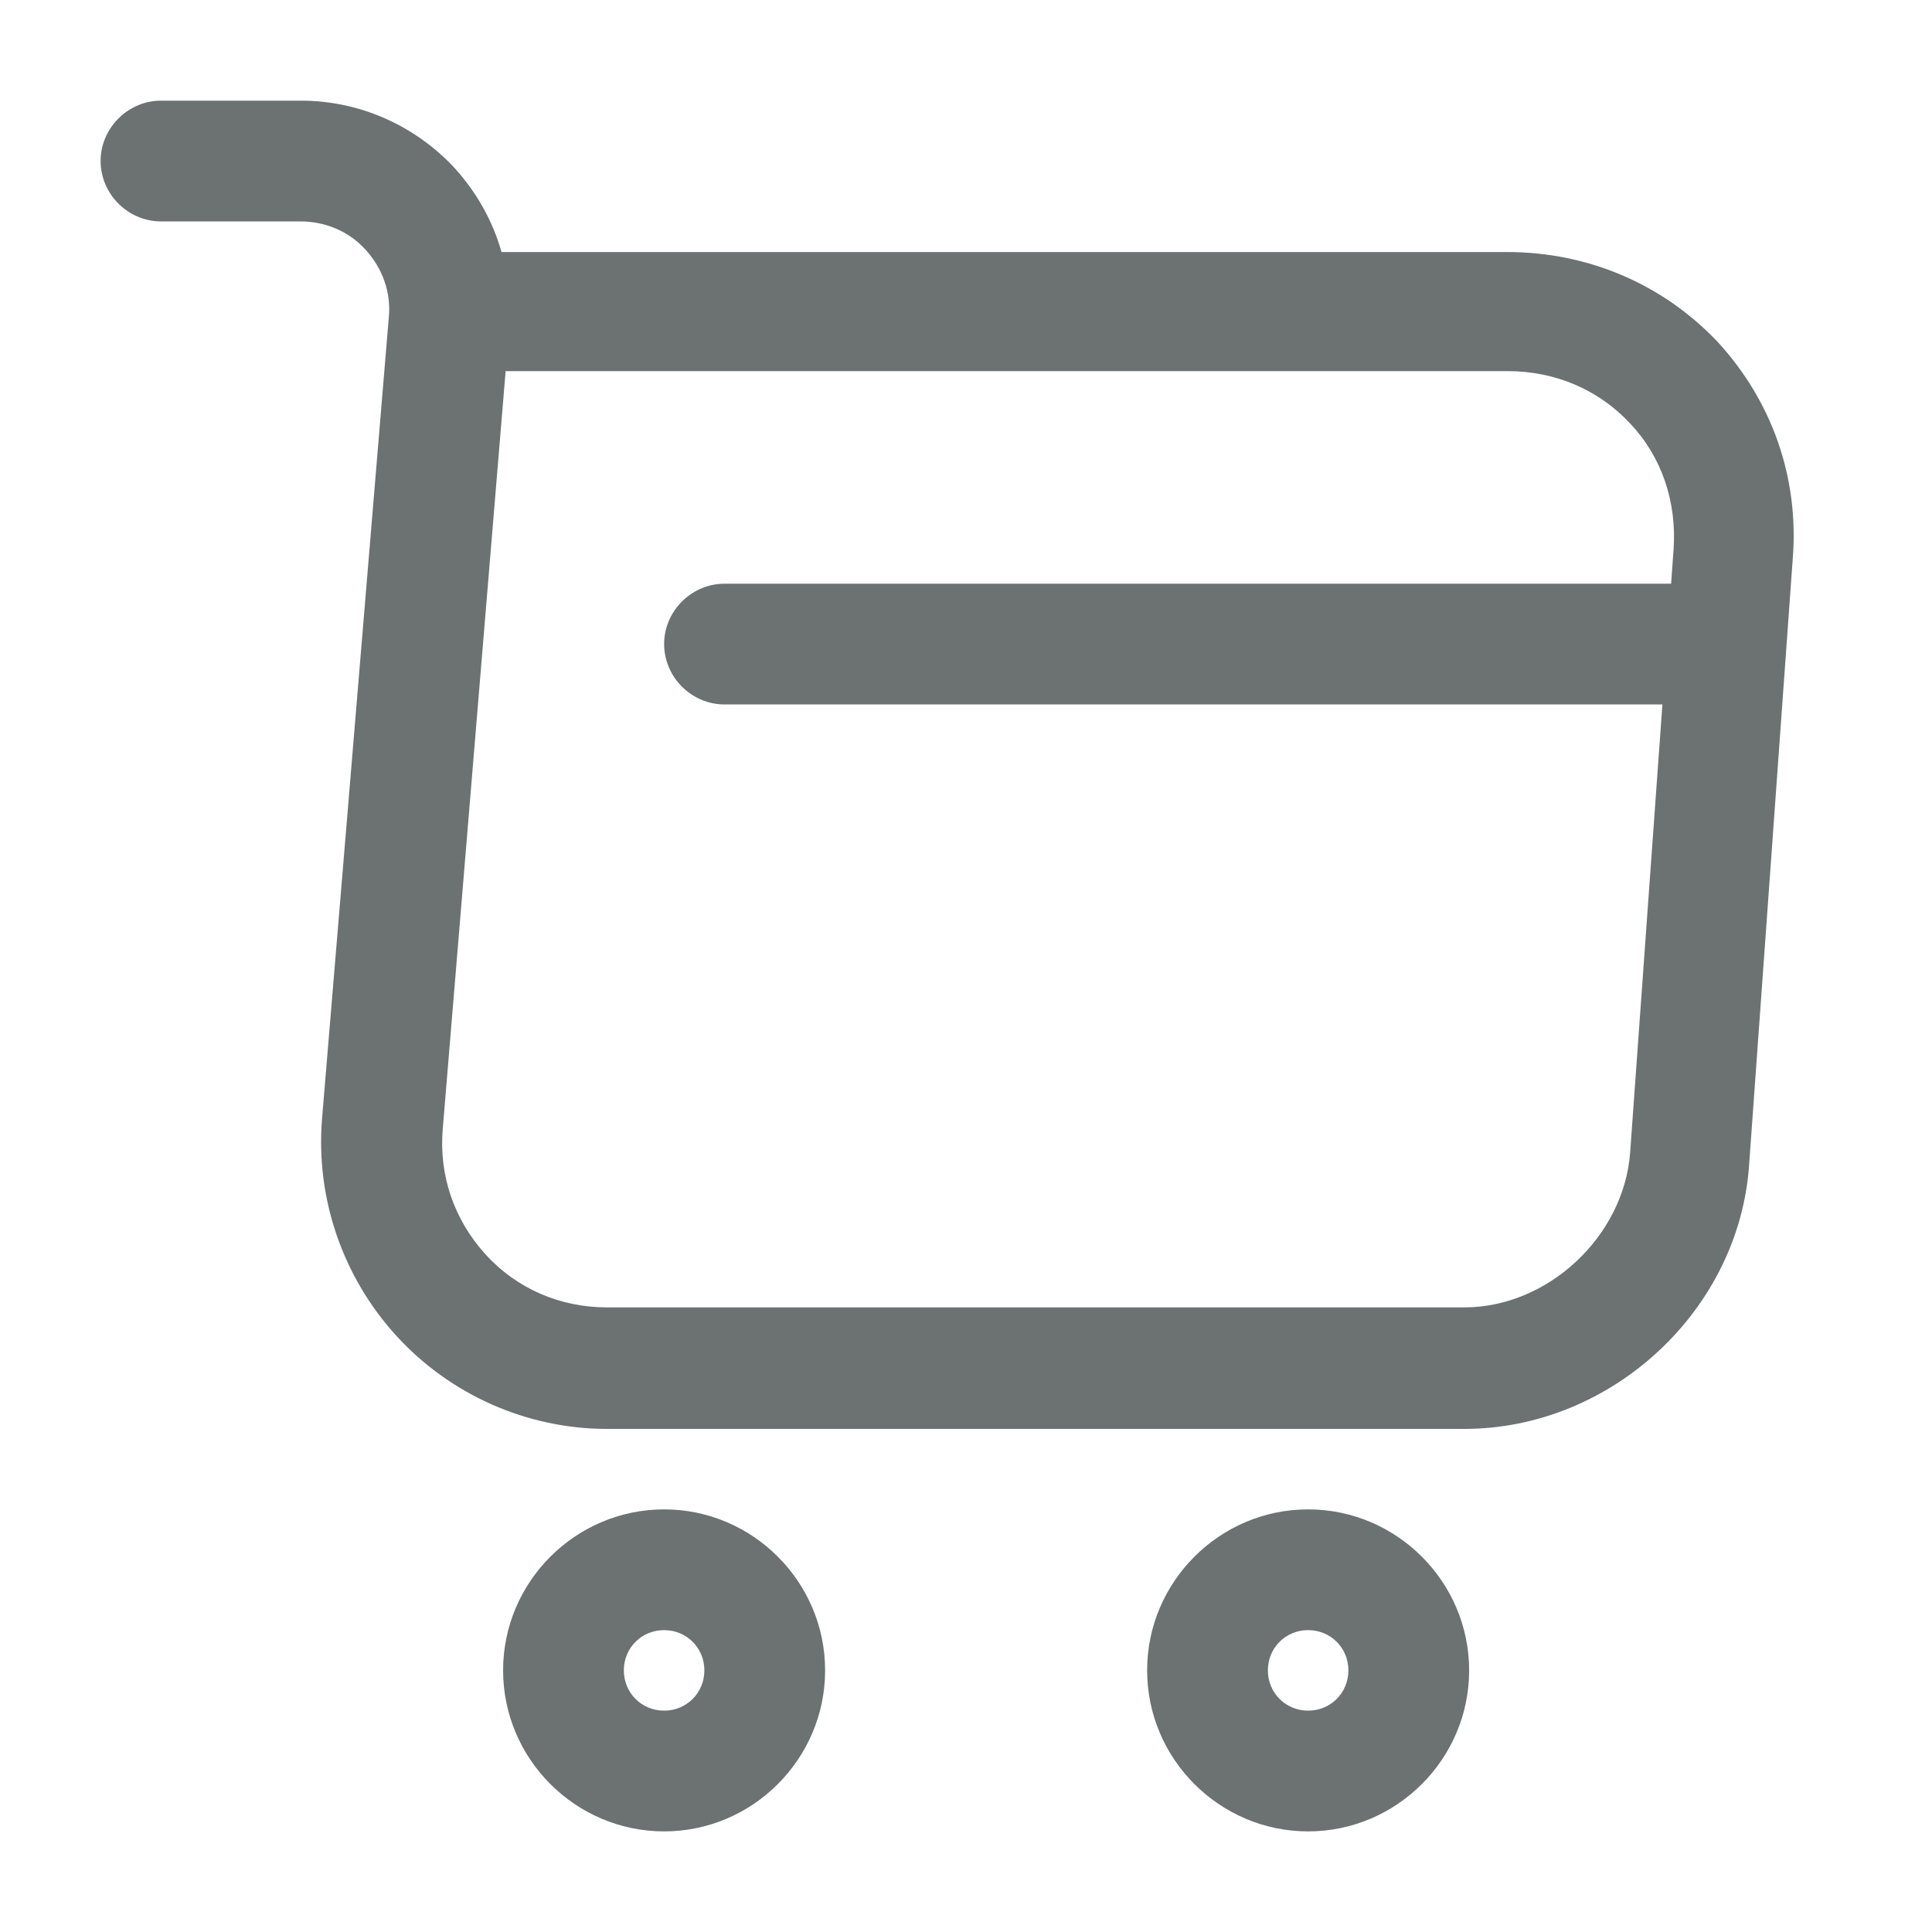
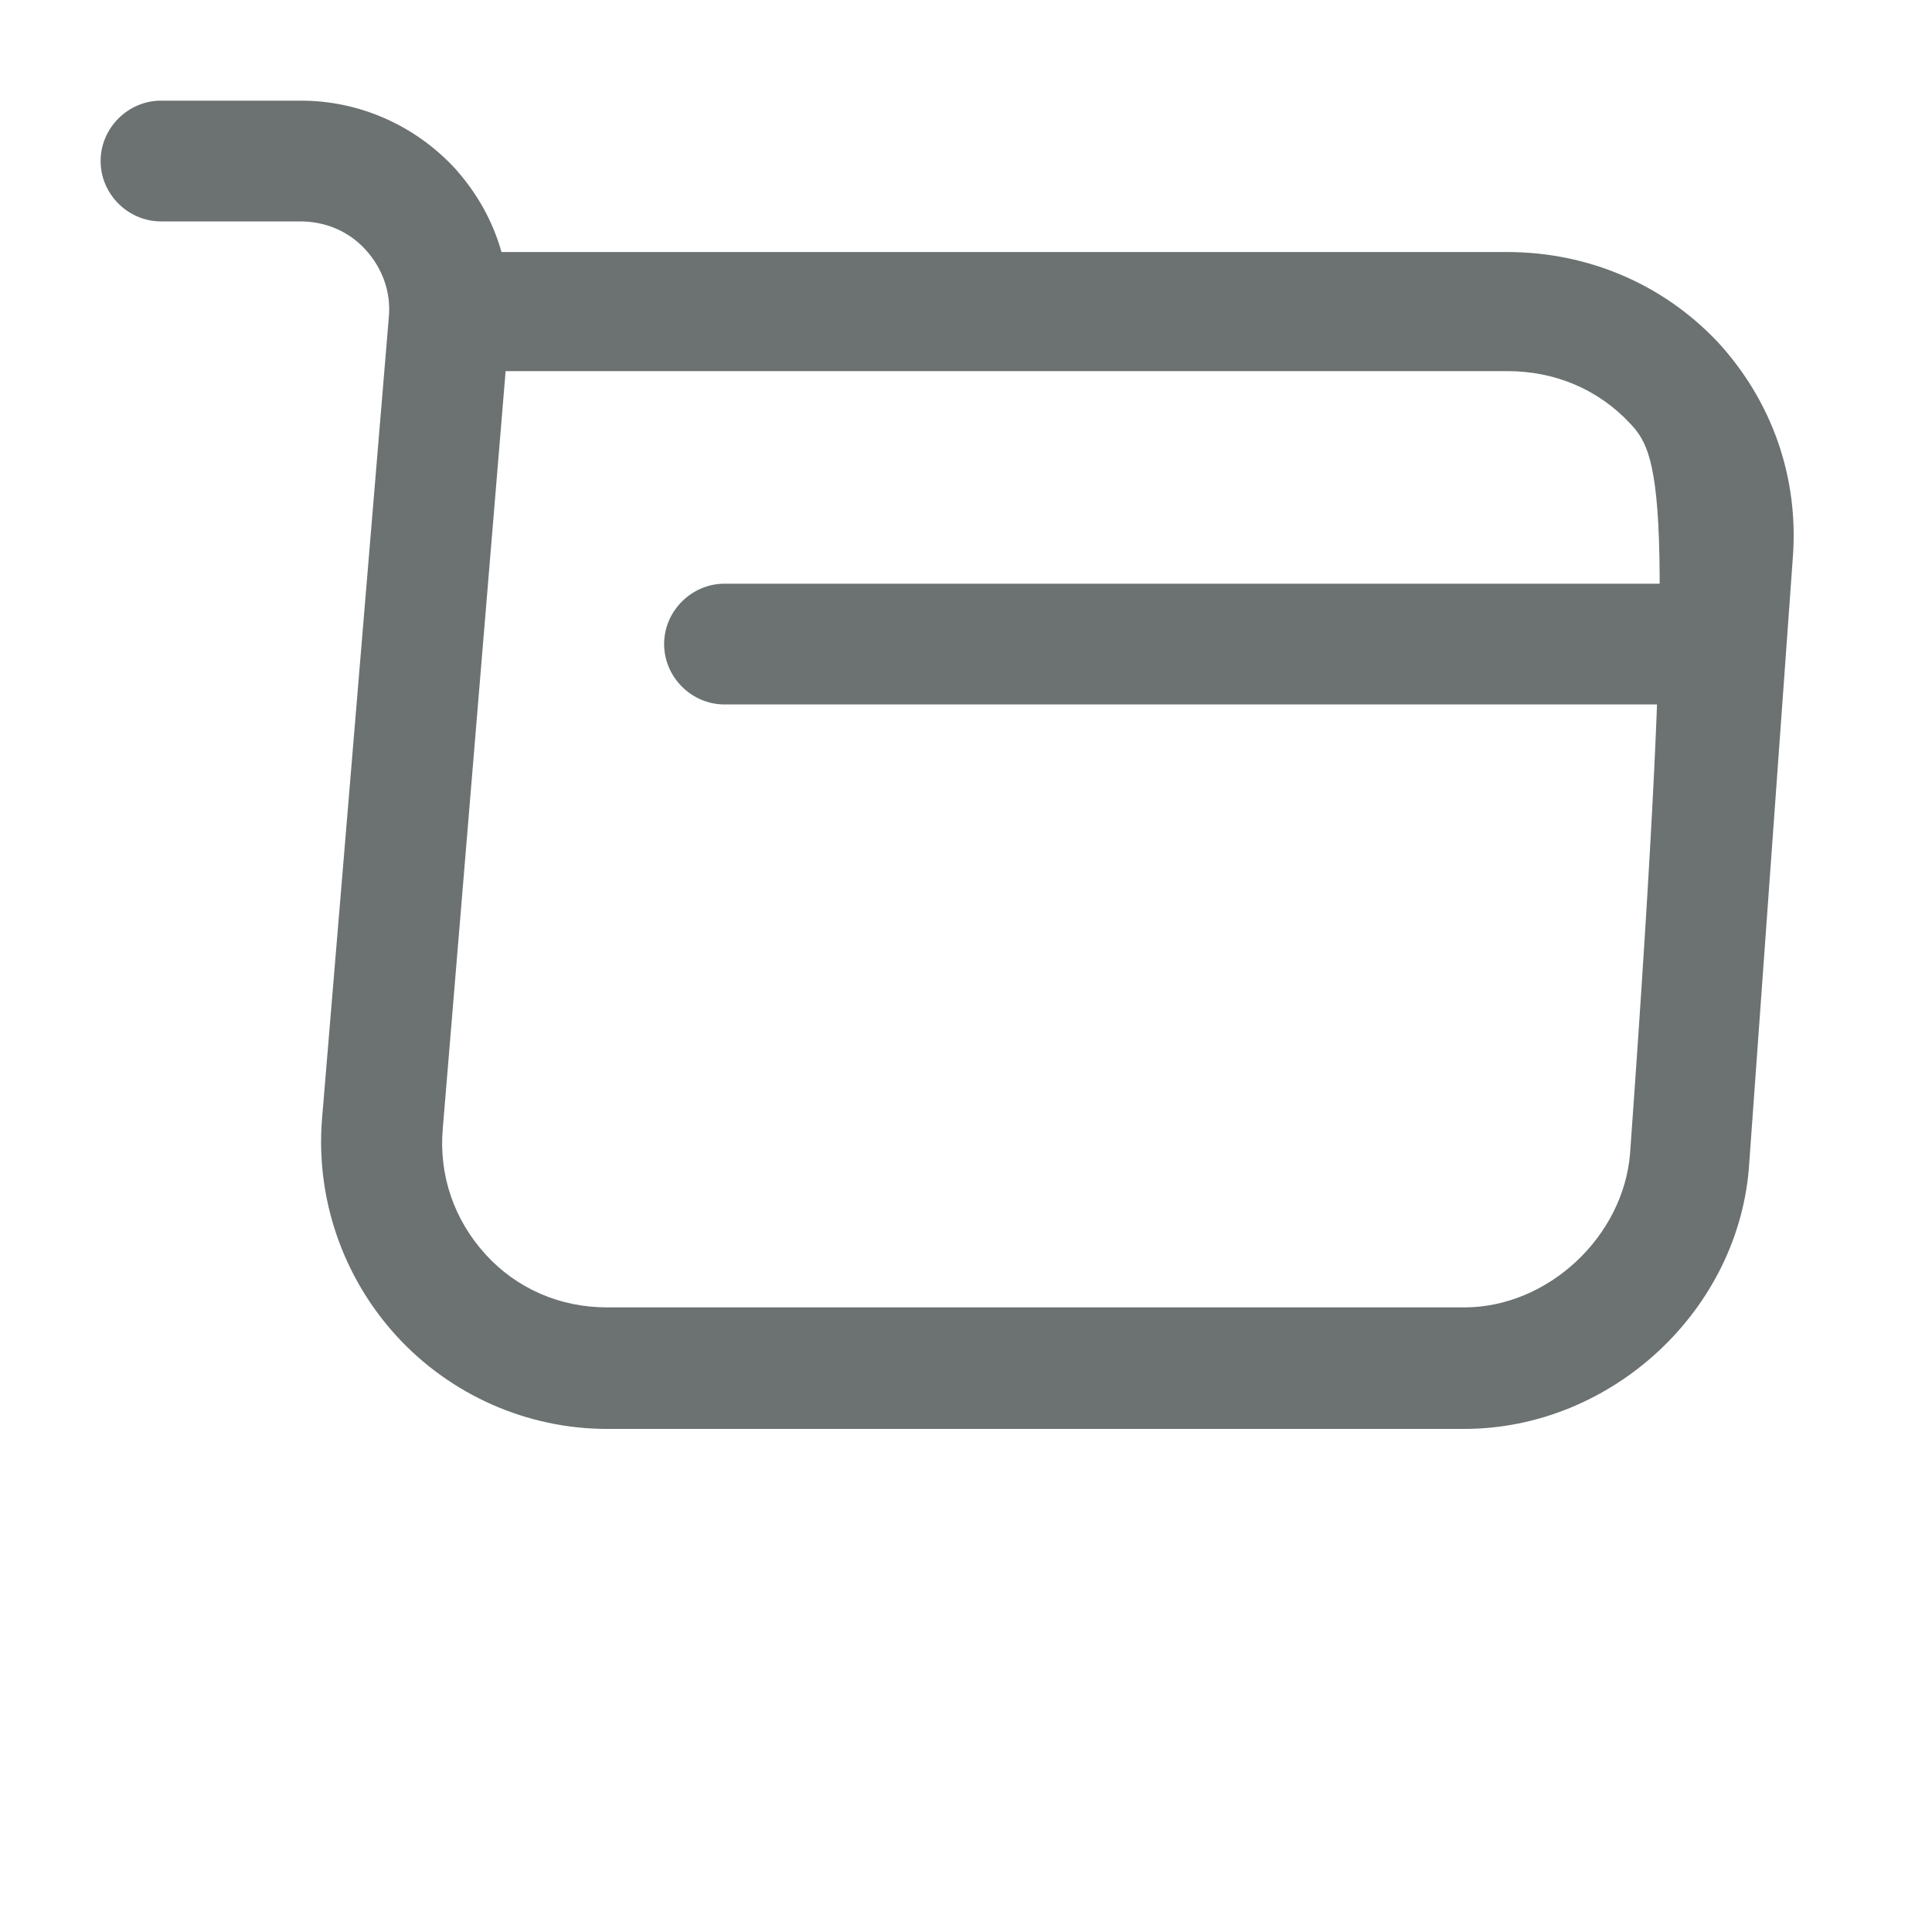
<svg xmlns="http://www.w3.org/2000/svg" width="40" height="40" viewBox="0 0 40 40" fill="none">
-   <path d="M30.317 29.584H12.567C10.917 29.584 9.333 28.884 8.217 27.668C7.1 26.451 6.534 24.818 6.667 23.168L8.05 6.568C8.1 6.051 7.917 5.551 7.567 5.168C7.217 4.784 6.733 4.584 6.217 4.584H3.333C2.65 4.584 2.083 4.018 2.083 3.334C2.083 2.651 2.65 2.084 3.333 2.084H6.234C7.45 2.084 8.6 2.601 9.417 3.484C9.867 3.984 10.2 4.568 10.383 5.218H31.2C32.883 5.218 34.434 5.884 35.567 7.084C36.684 8.301 37.25 9.884 37.117 11.568L36.217 24.068C36.033 27.118 33.367 29.584 30.317 29.584ZM10.467 7.701L9.167 23.368C9.084 24.334 9.4 25.251 10.05 25.968C10.7 26.684 11.6 27.068 12.567 27.068H30.317C32.05 27.068 33.617 25.601 33.75 23.868L34.65 11.368C34.717 10.384 34.4 9.451 33.75 8.768C33.1 8.068 32.2 7.684 31.217 7.684H10.467V7.701Z" fill="#6B7271" />
-   <path d="M27.083 37.917C25.25 37.917 23.75 36.417 23.75 34.583C23.75 32.75 25.25 31.25 27.083 31.25C28.917 31.25 30.417 32.75 30.417 34.583C30.417 36.417 28.917 37.917 27.083 37.917ZM27.083 33.75C26.617 33.75 26.25 34.117 26.25 34.583C26.25 35.05 26.617 35.417 27.083 35.417C27.55 35.417 27.917 35.05 27.917 34.583C27.917 34.117 27.55 33.75 27.083 33.75Z" fill="#6B7271" />
-   <path d="M13.75 37.917C11.916 37.917 10.416 36.417 10.416 34.583C10.416 32.75 11.916 31.25 13.75 31.25C15.583 31.25 17.083 32.75 17.083 34.583C17.083 36.417 15.583 37.917 13.75 37.917ZM13.75 33.75C13.283 33.75 12.916 34.117 12.916 34.583C12.916 35.05 13.283 35.417 13.75 35.417C14.216 35.417 14.583 35.05 14.583 34.583C14.583 34.117 14.216 33.75 13.75 33.75Z" fill="#6B7271" />
+   <path d="M30.317 29.584H12.567C10.917 29.584 9.333 28.884 8.217 27.668C7.1 26.451 6.534 24.818 6.667 23.168L8.05 6.568C8.1 6.051 7.917 5.551 7.567 5.168C7.217 4.784 6.733 4.584 6.217 4.584H3.333C2.65 4.584 2.083 4.018 2.083 3.334C2.083 2.651 2.65 2.084 3.333 2.084H6.234C7.45 2.084 8.6 2.601 9.417 3.484C9.867 3.984 10.2 4.568 10.383 5.218H31.2C32.883 5.218 34.434 5.884 35.567 7.084C36.684 8.301 37.25 9.884 37.117 11.568L36.217 24.068C36.033 27.118 33.367 29.584 30.317 29.584ZM10.467 7.701L9.167 23.368C9.084 24.334 9.4 25.251 10.05 25.968C10.7 26.684 11.6 27.068 12.567 27.068H30.317C32.05 27.068 33.617 25.601 33.75 23.868C34.717 10.384 34.4 9.451 33.75 8.768C33.1 8.068 32.2 7.684 31.217 7.684H10.467V7.701Z" fill="#6B7271" />
  <path d="M35 14.585H15C14.317 14.585 13.75 14.018 13.75 13.335C13.75 12.651 14.317 12.085 15 12.085H35C35.683 12.085 36.25 12.651 36.25 13.335C36.25 14.018 35.683 14.585 35 14.585Z" fill="#6B7271" />
</svg>